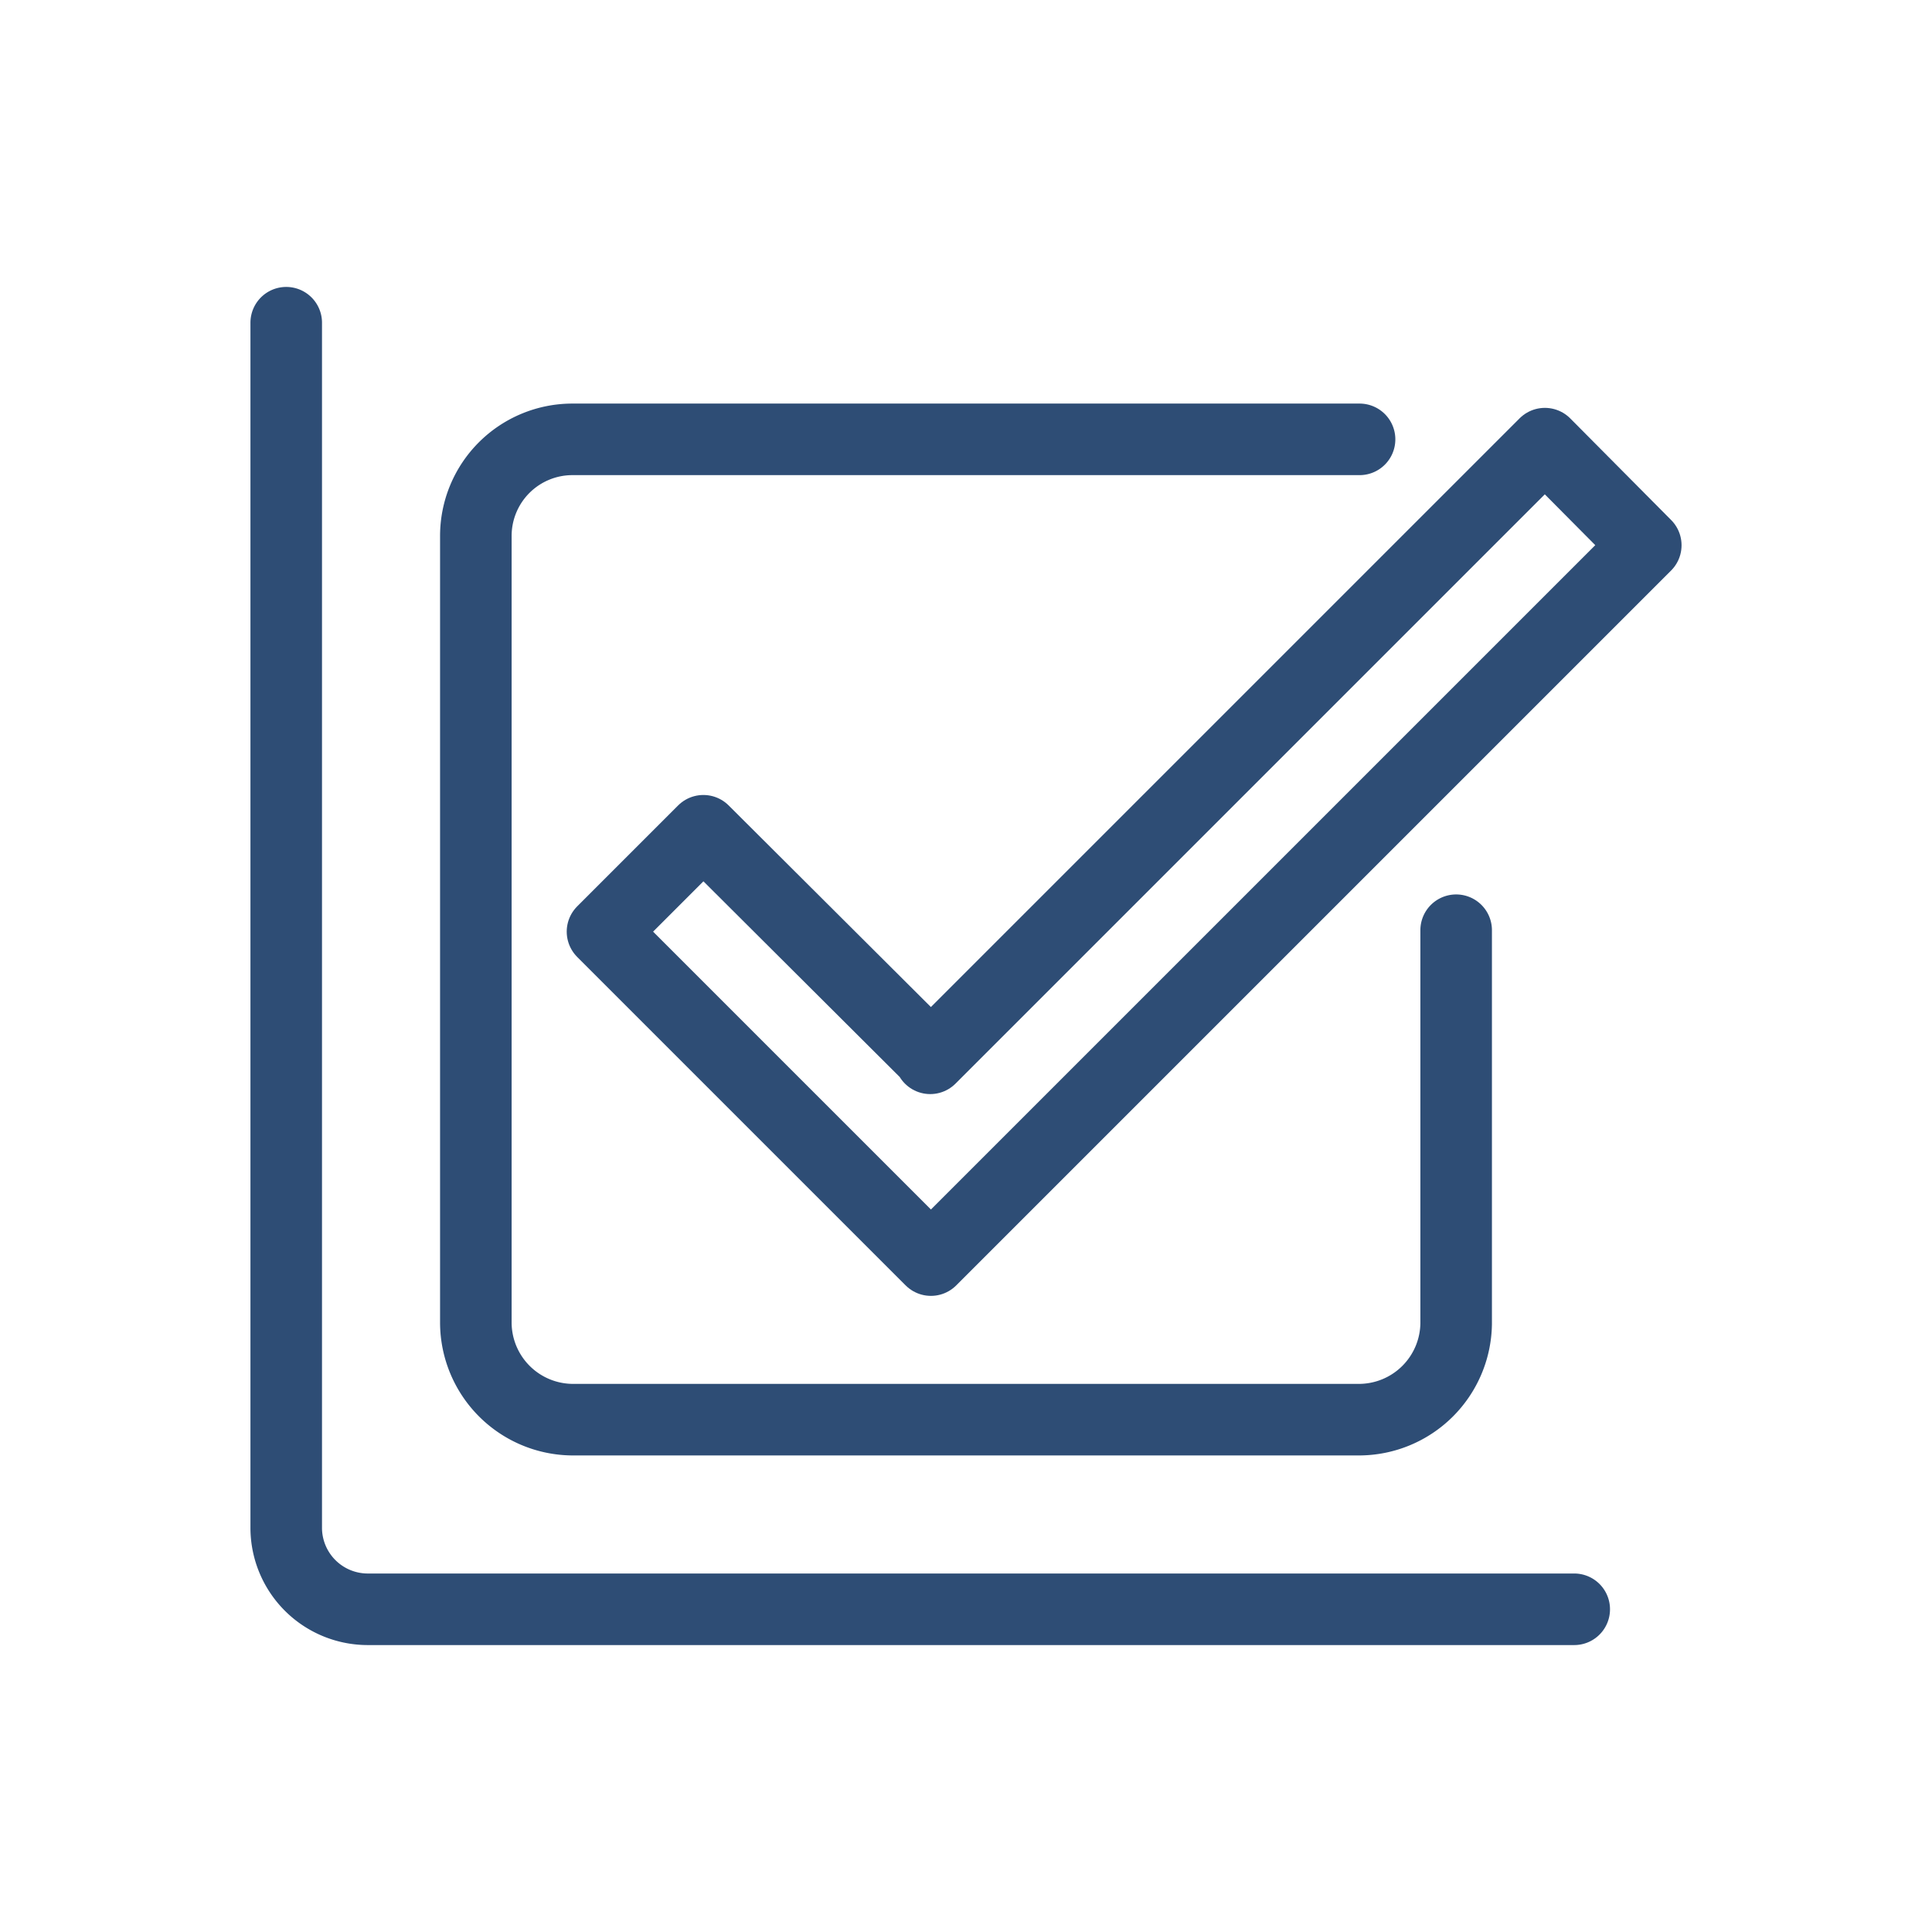
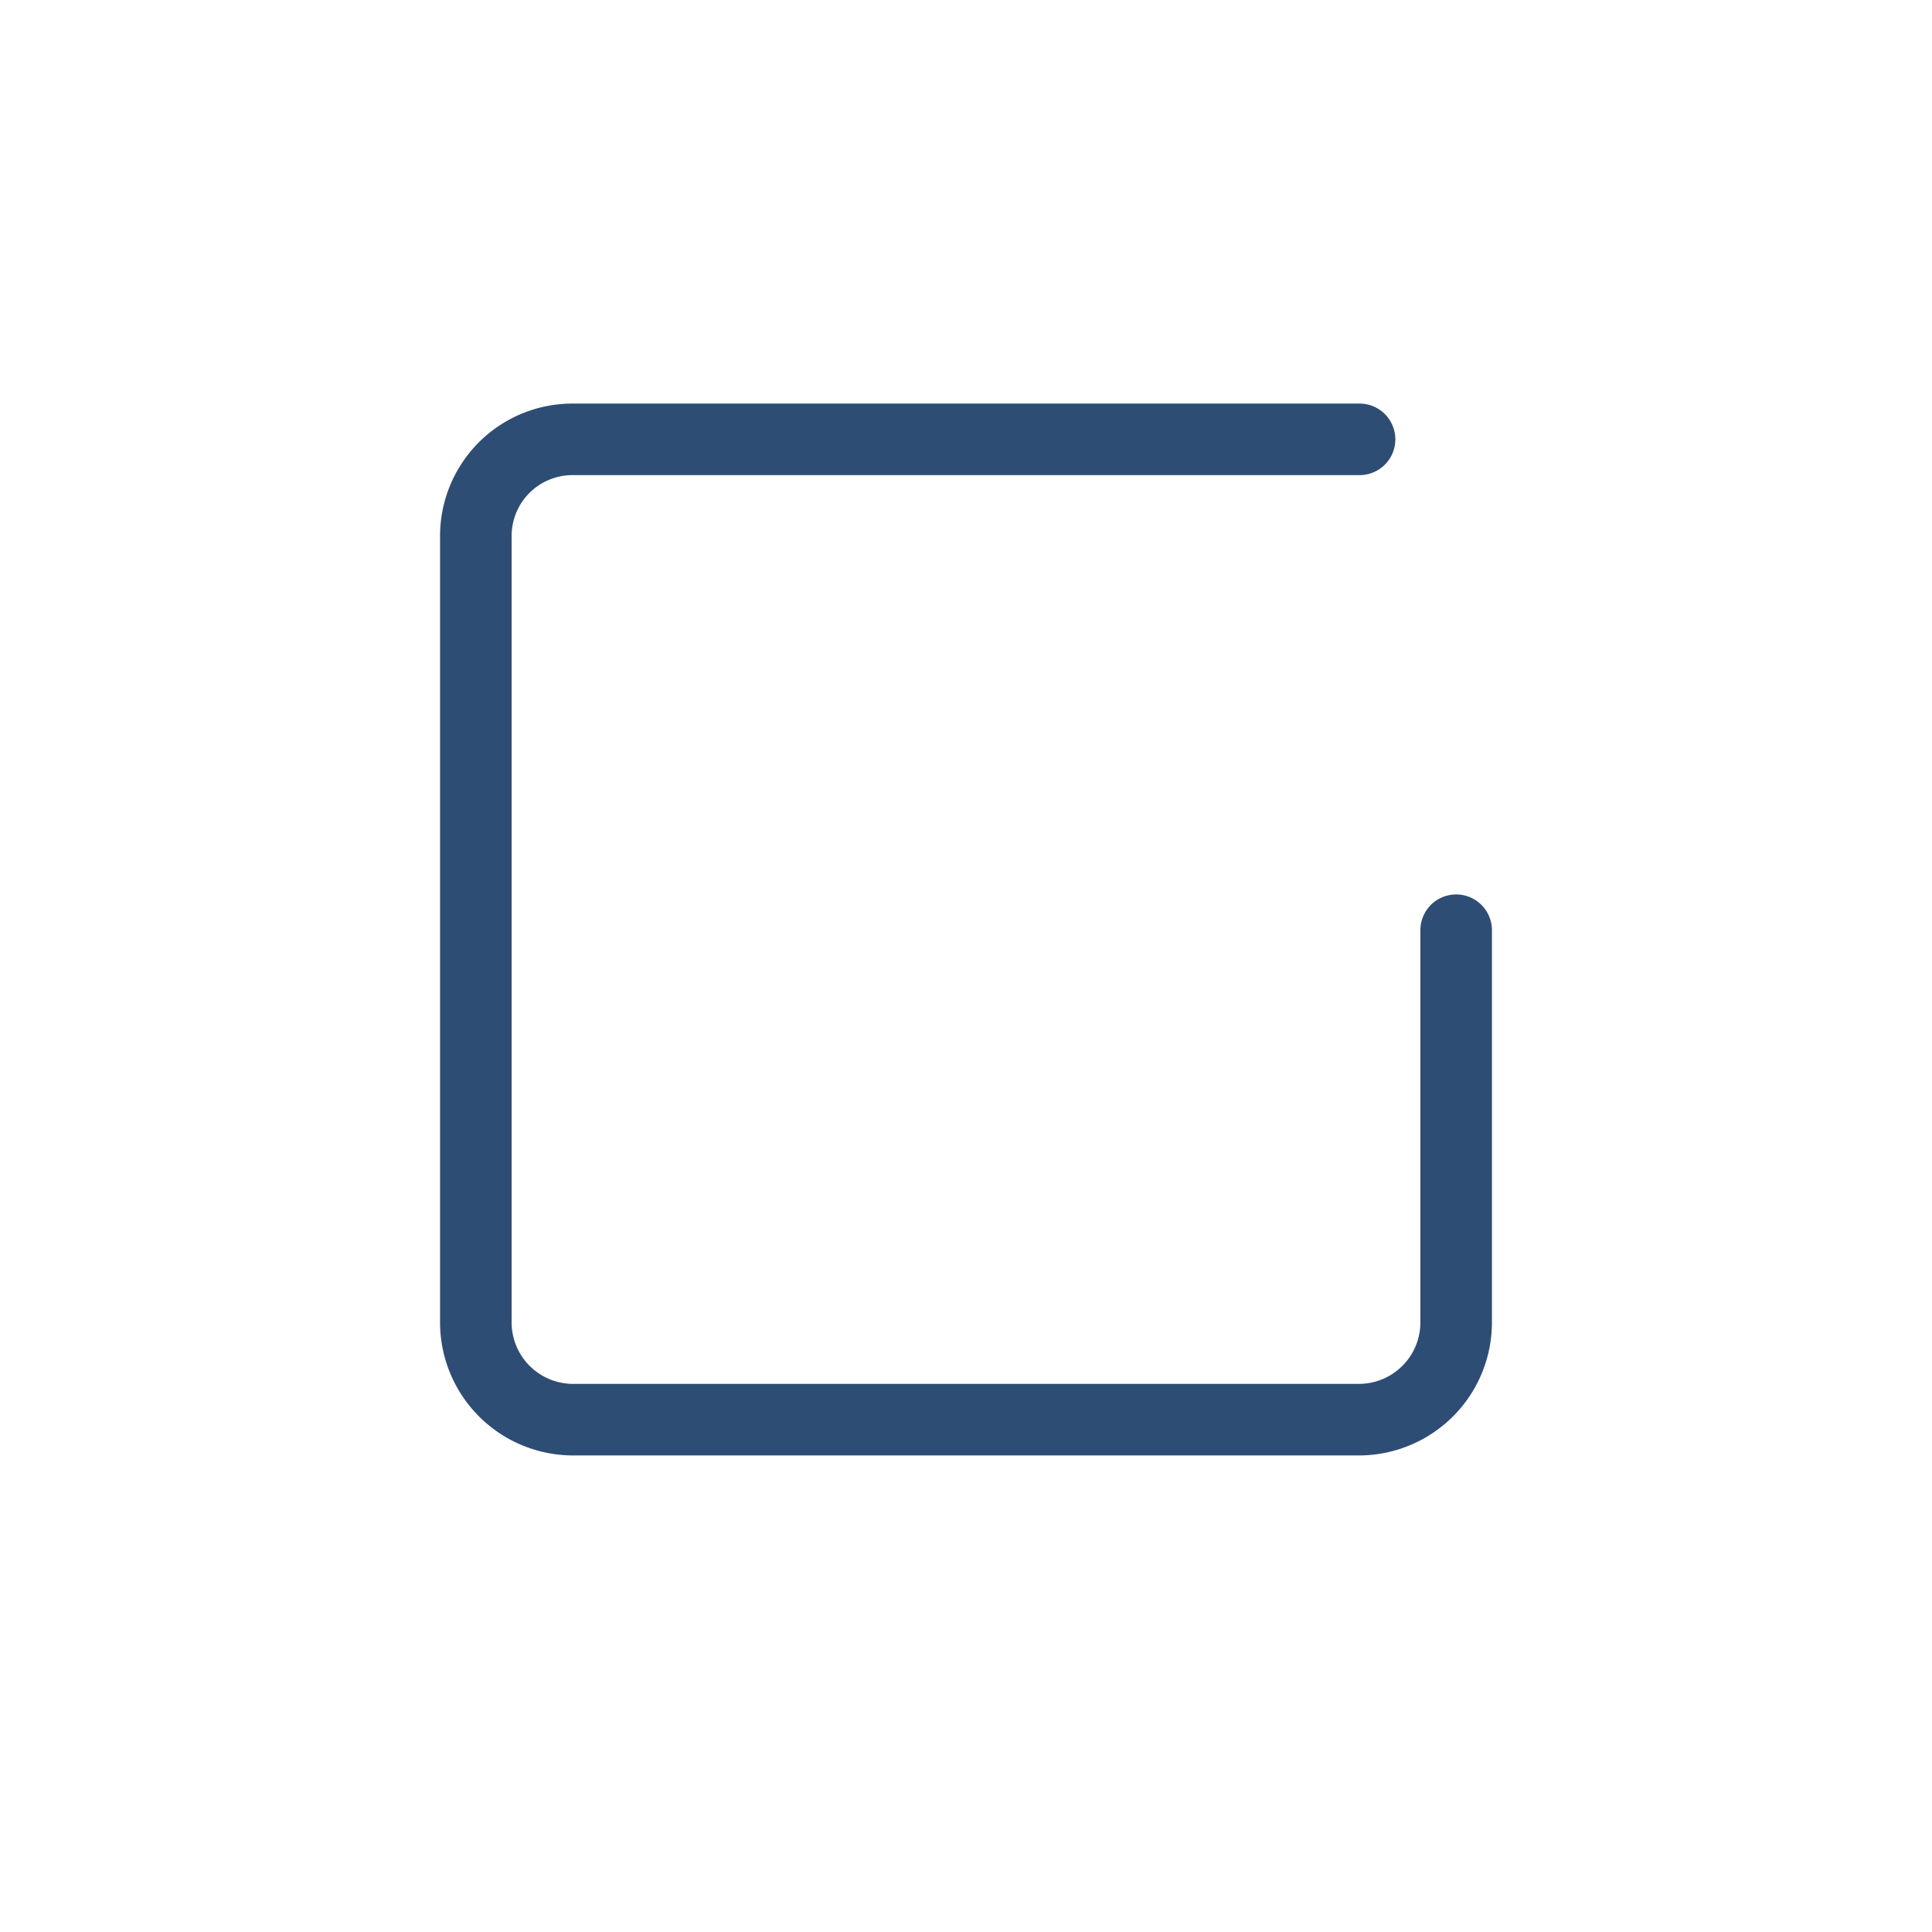
<svg xmlns="http://www.w3.org/2000/svg" id="Layer_1" data-name="Layer 1" viewBox="0 0 27 27">
  <defs>
    <style>.cls-1,.cls-2{fill:none;stroke:#2e4d75;stroke-linecap:round;}.cls-1{stroke-miterlimit:10;}.cls-2{stroke-linejoin:round;}</style>
  </defs>
  <path class="cls-1" d="M20.35,13v5.5A1.36,1.36,0,0,1,19,19.84H8a1.36,1.36,0,0,1-1.35-1.35v-11A1.35,1.35,0,0,1,8,6.14H19" />
-   <path class="cls-1" d="M22,22.49H5.13A1.14,1.14,0,0,1,4,21.36V4.51" />
-   <polygon class="cls-2" points="13.01 14.78 9.83 11.61 8.42 13.02 13.01 17.61 23 7.62 21.59 6.2 13 14.79 13.01 14.78" />
</svg>